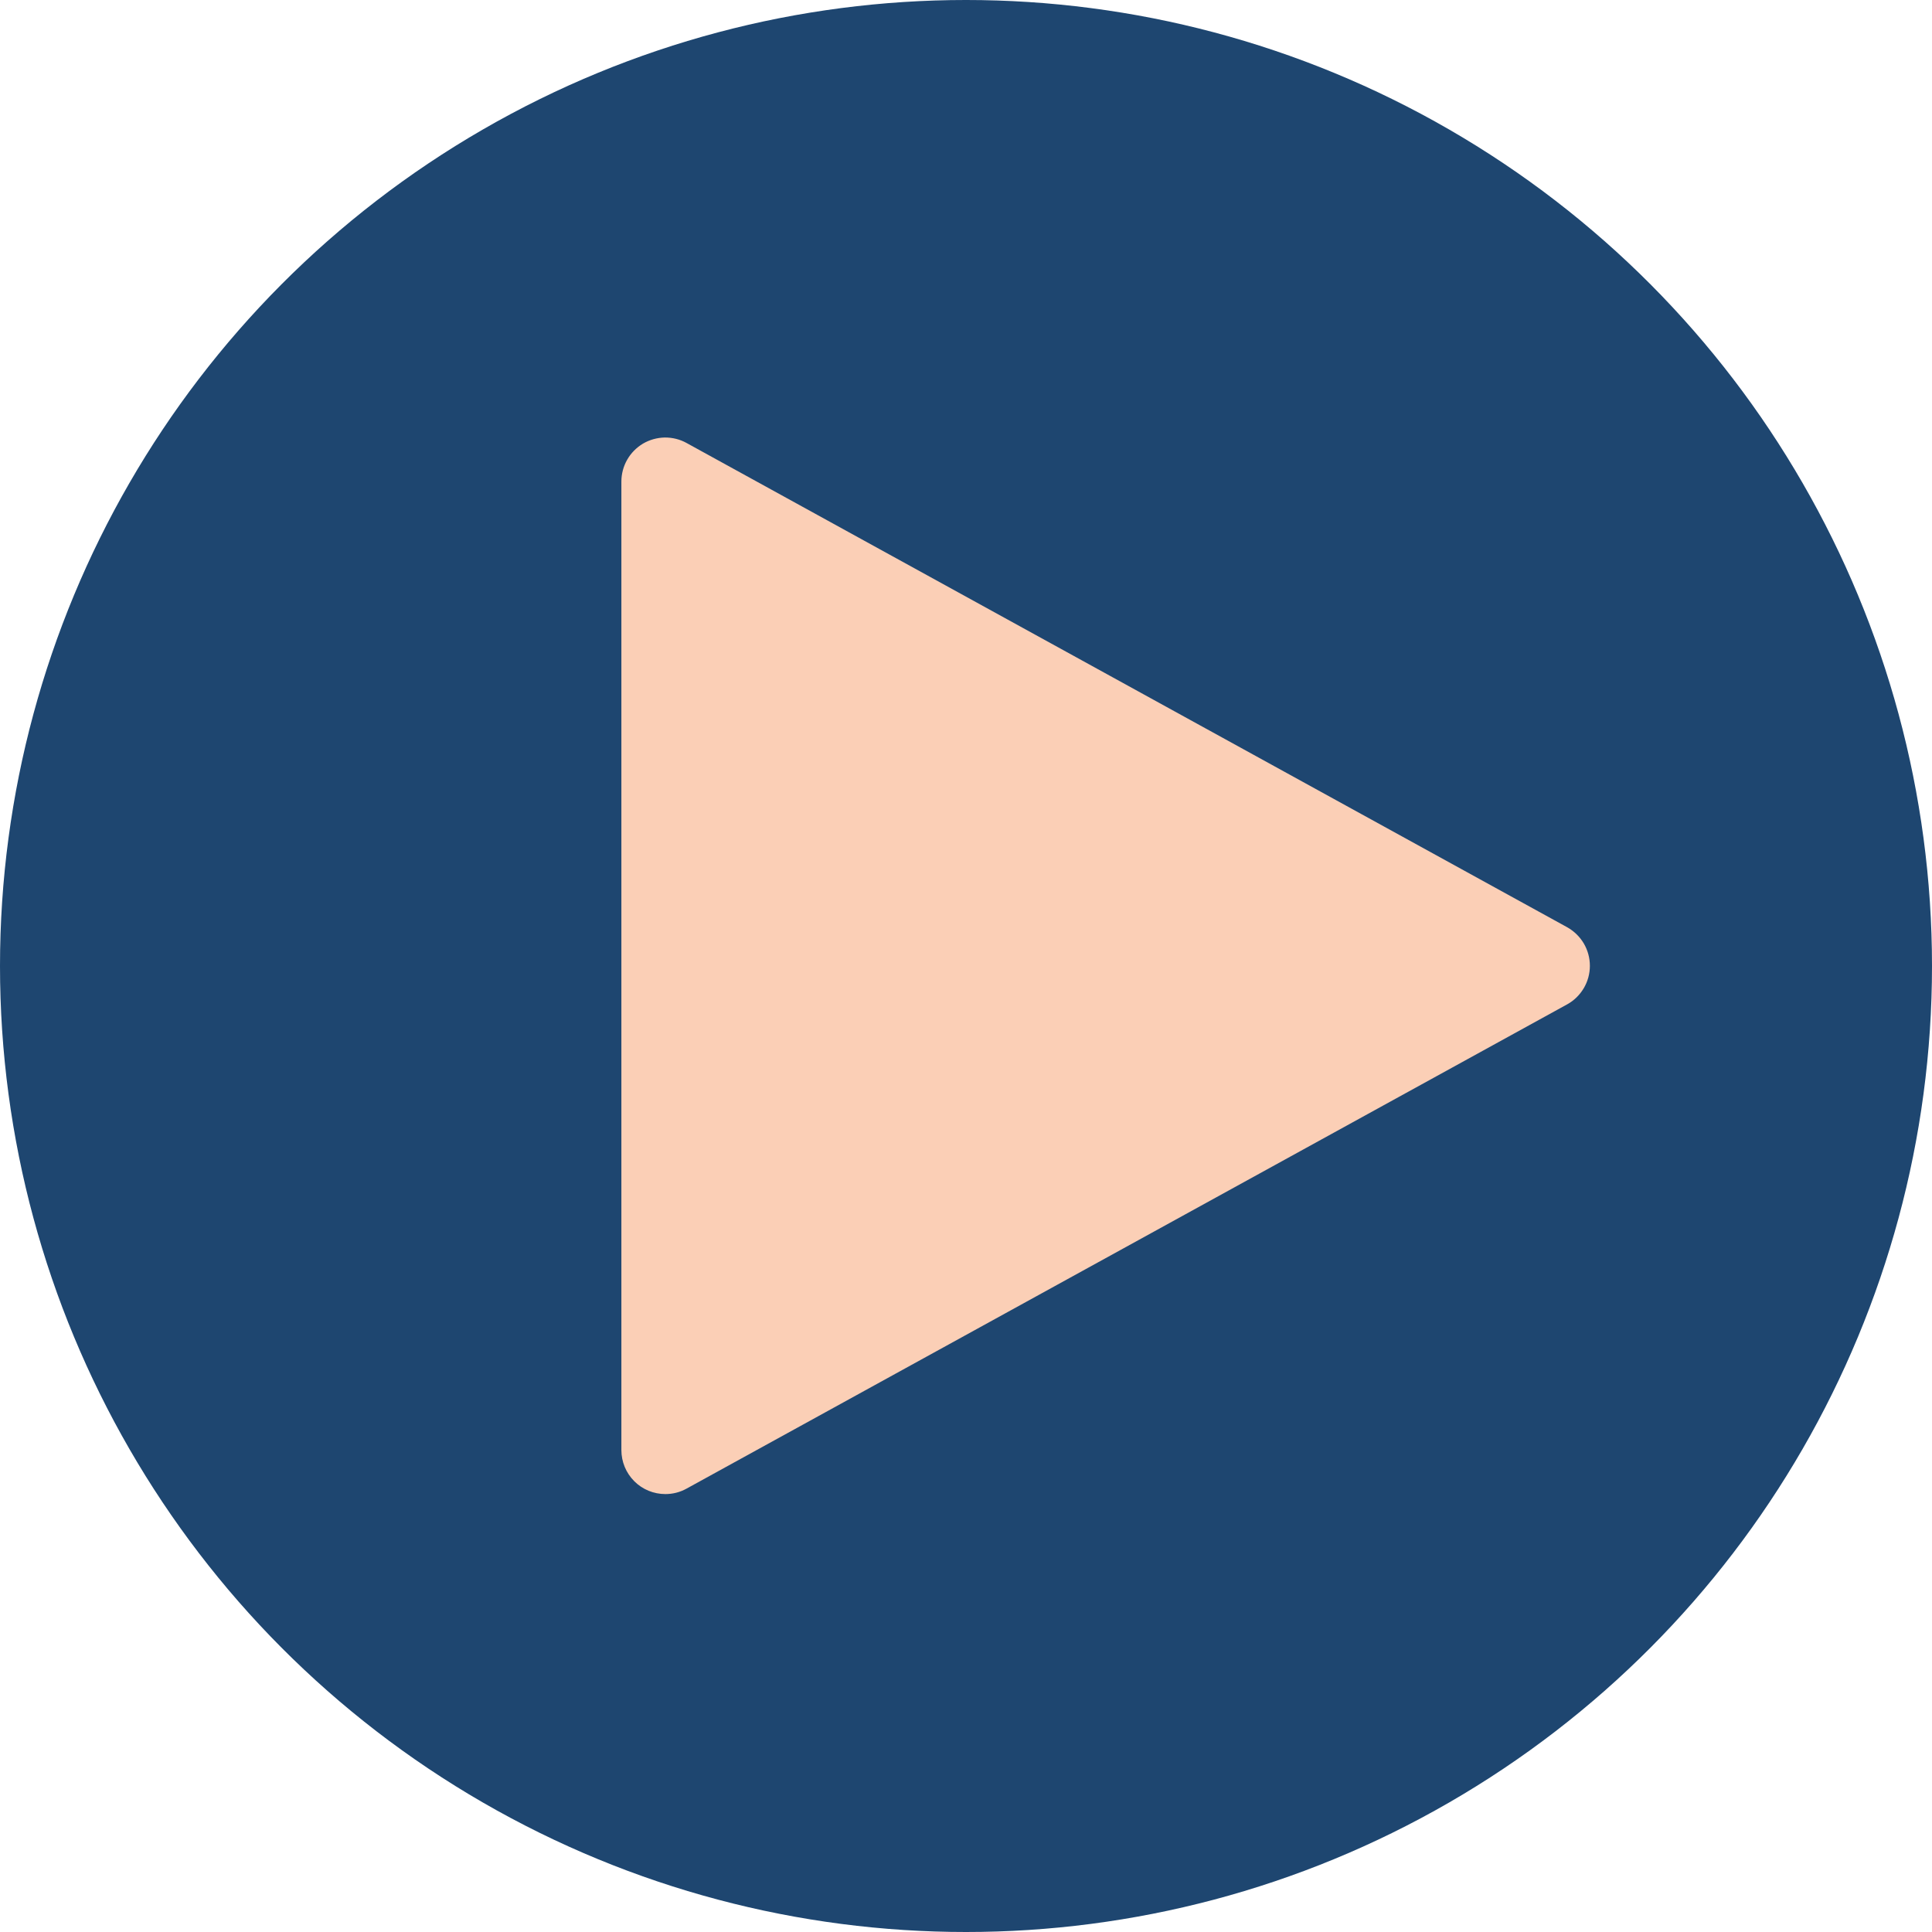
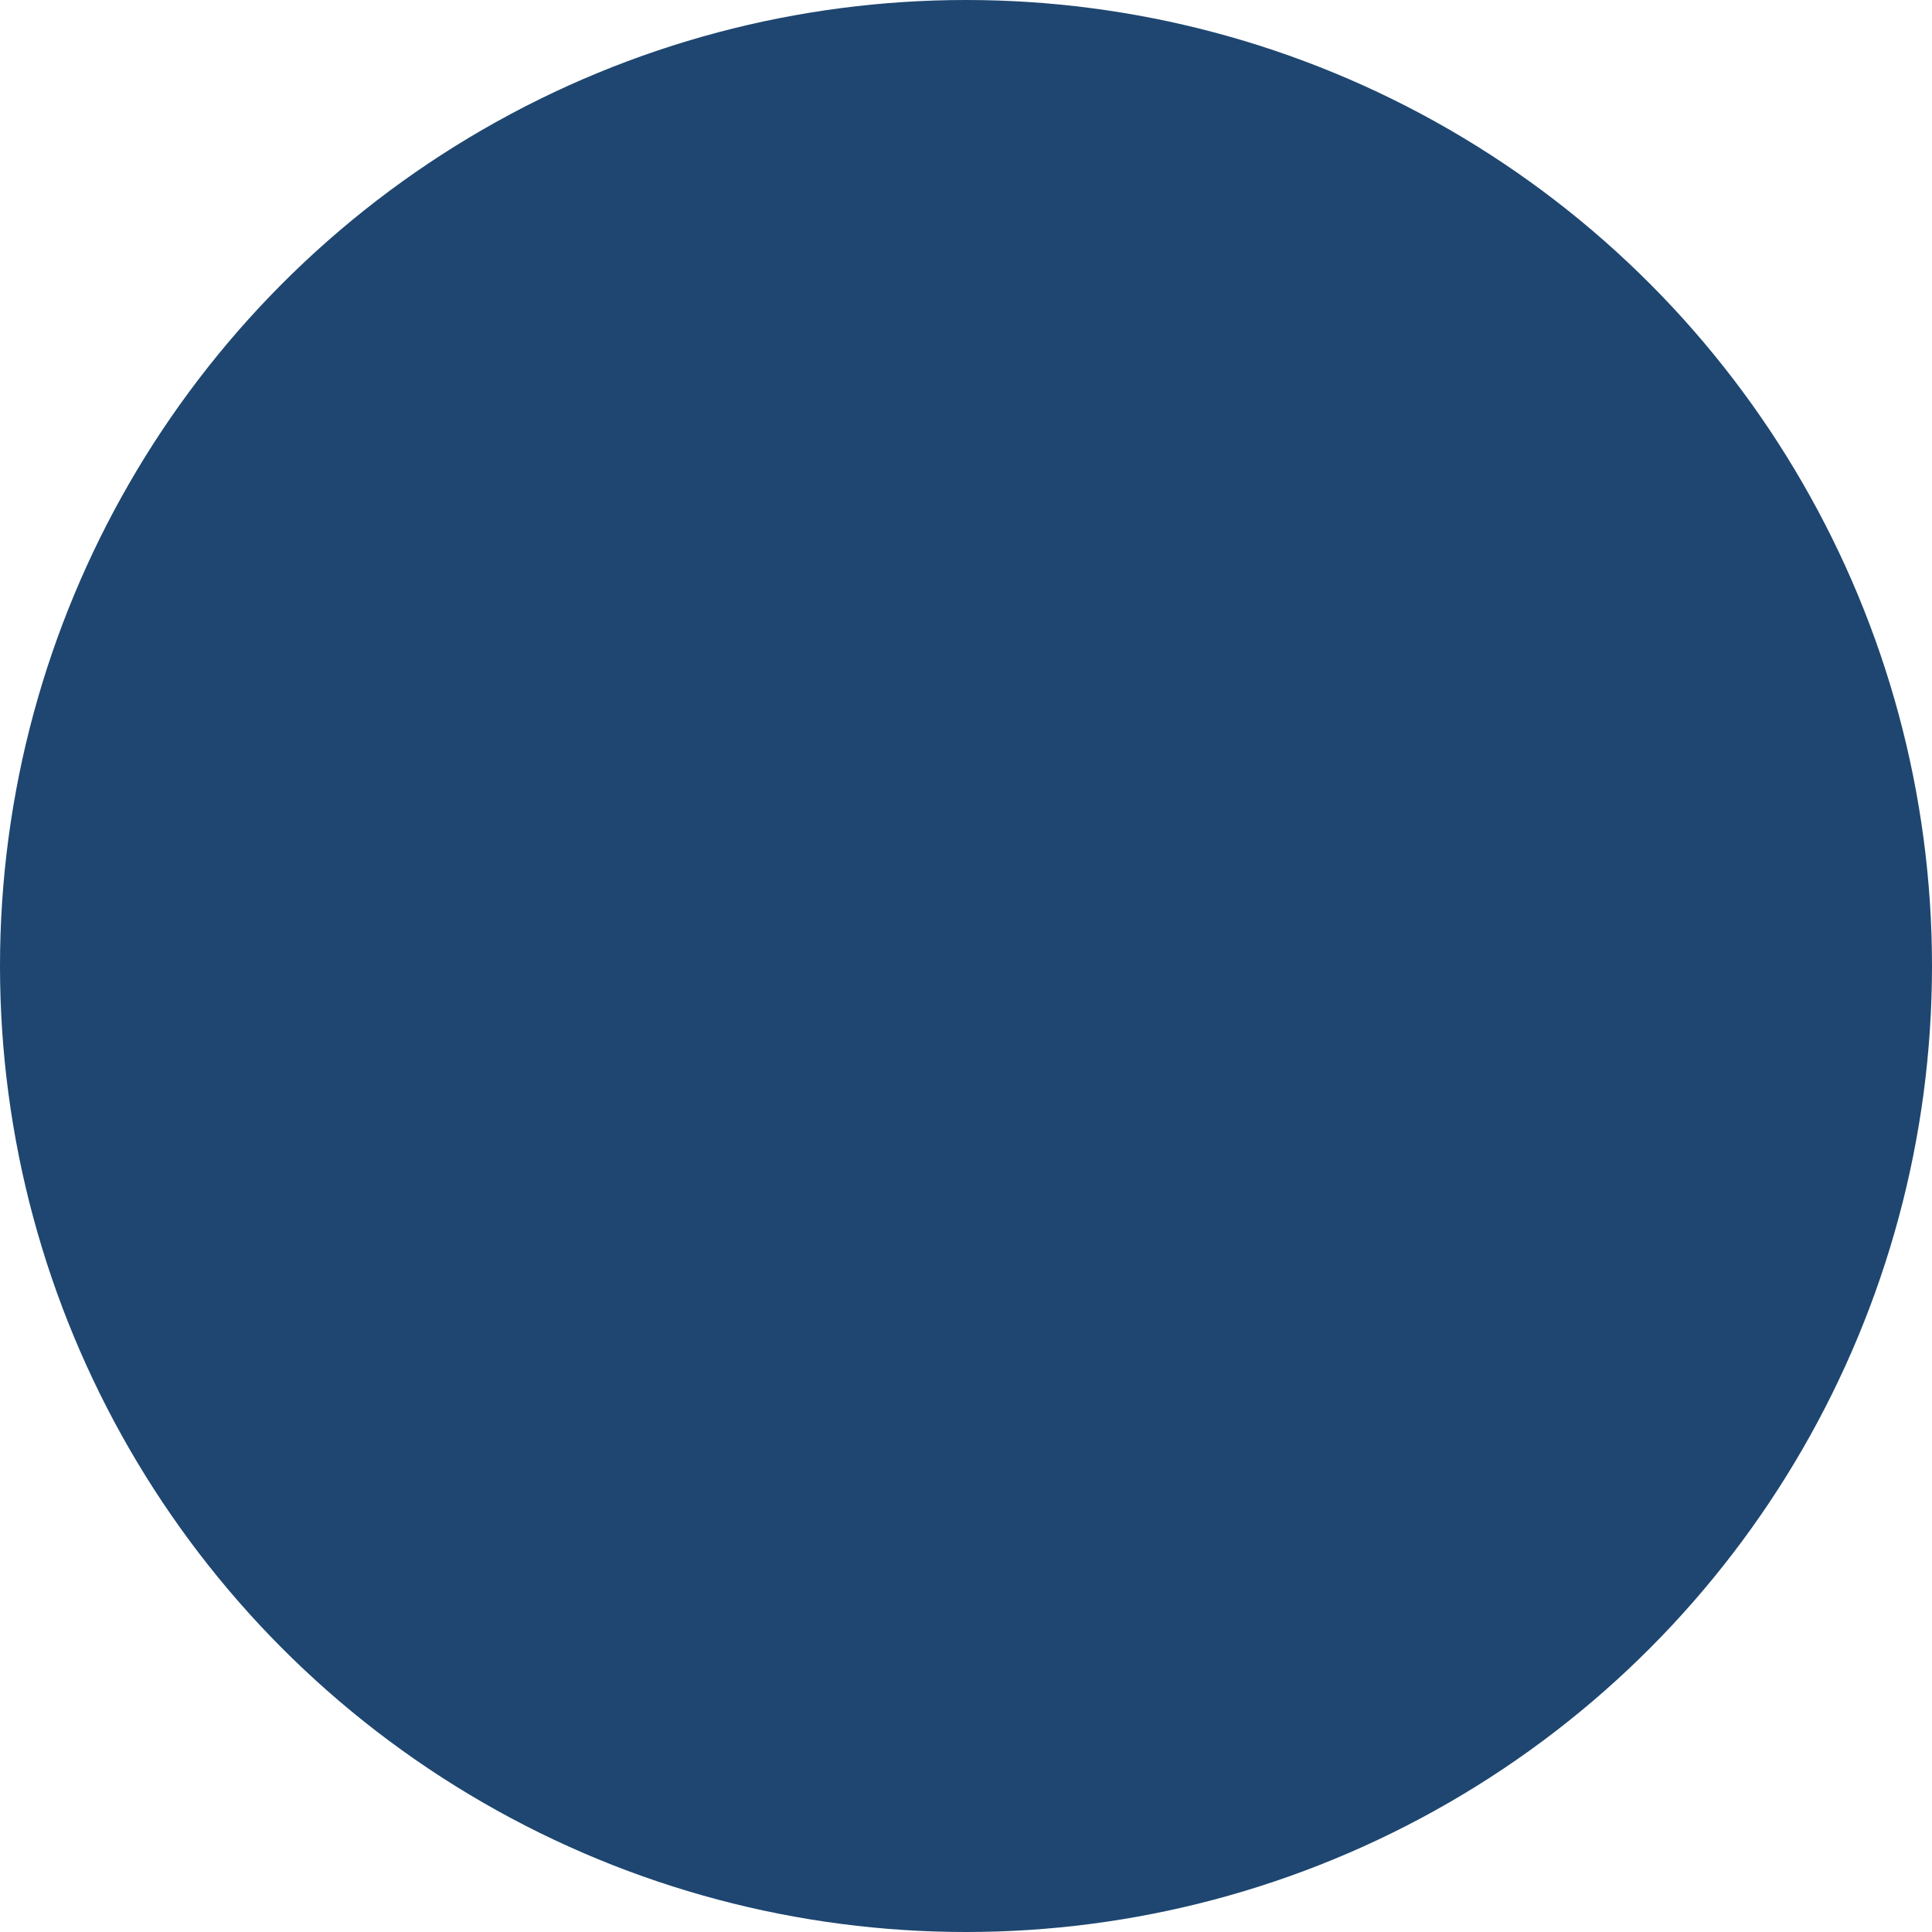
<svg xmlns="http://www.w3.org/2000/svg" width="24" height="24" viewBox="0 0 24 24" fill="none">
  <circle cx="12" cy="12" r="12" fill="#1E4670" />
-   <path d="M8.266 18.56C8.121 18.56 7.981 18.503 7.879 18.4C7.776 18.297 7.719 18.158 7.719 18.013V5.982C7.719 5.887 7.744 5.793 7.791 5.711C7.838 5.628 7.906 5.56 7.987 5.511C8.069 5.463 8.162 5.437 8.257 5.435C8.352 5.434 8.446 5.457 8.529 5.503L19.467 11.518C19.553 11.566 19.624 11.635 19.674 11.719C19.724 11.804 19.75 11.9 19.75 11.998C19.75 12.095 19.724 12.192 19.674 12.276C19.624 12.36 19.553 12.43 19.467 12.477L8.529 18.492C8.448 18.537 8.358 18.56 8.266 18.56Z" fill="#FBCFB6" />
</svg>